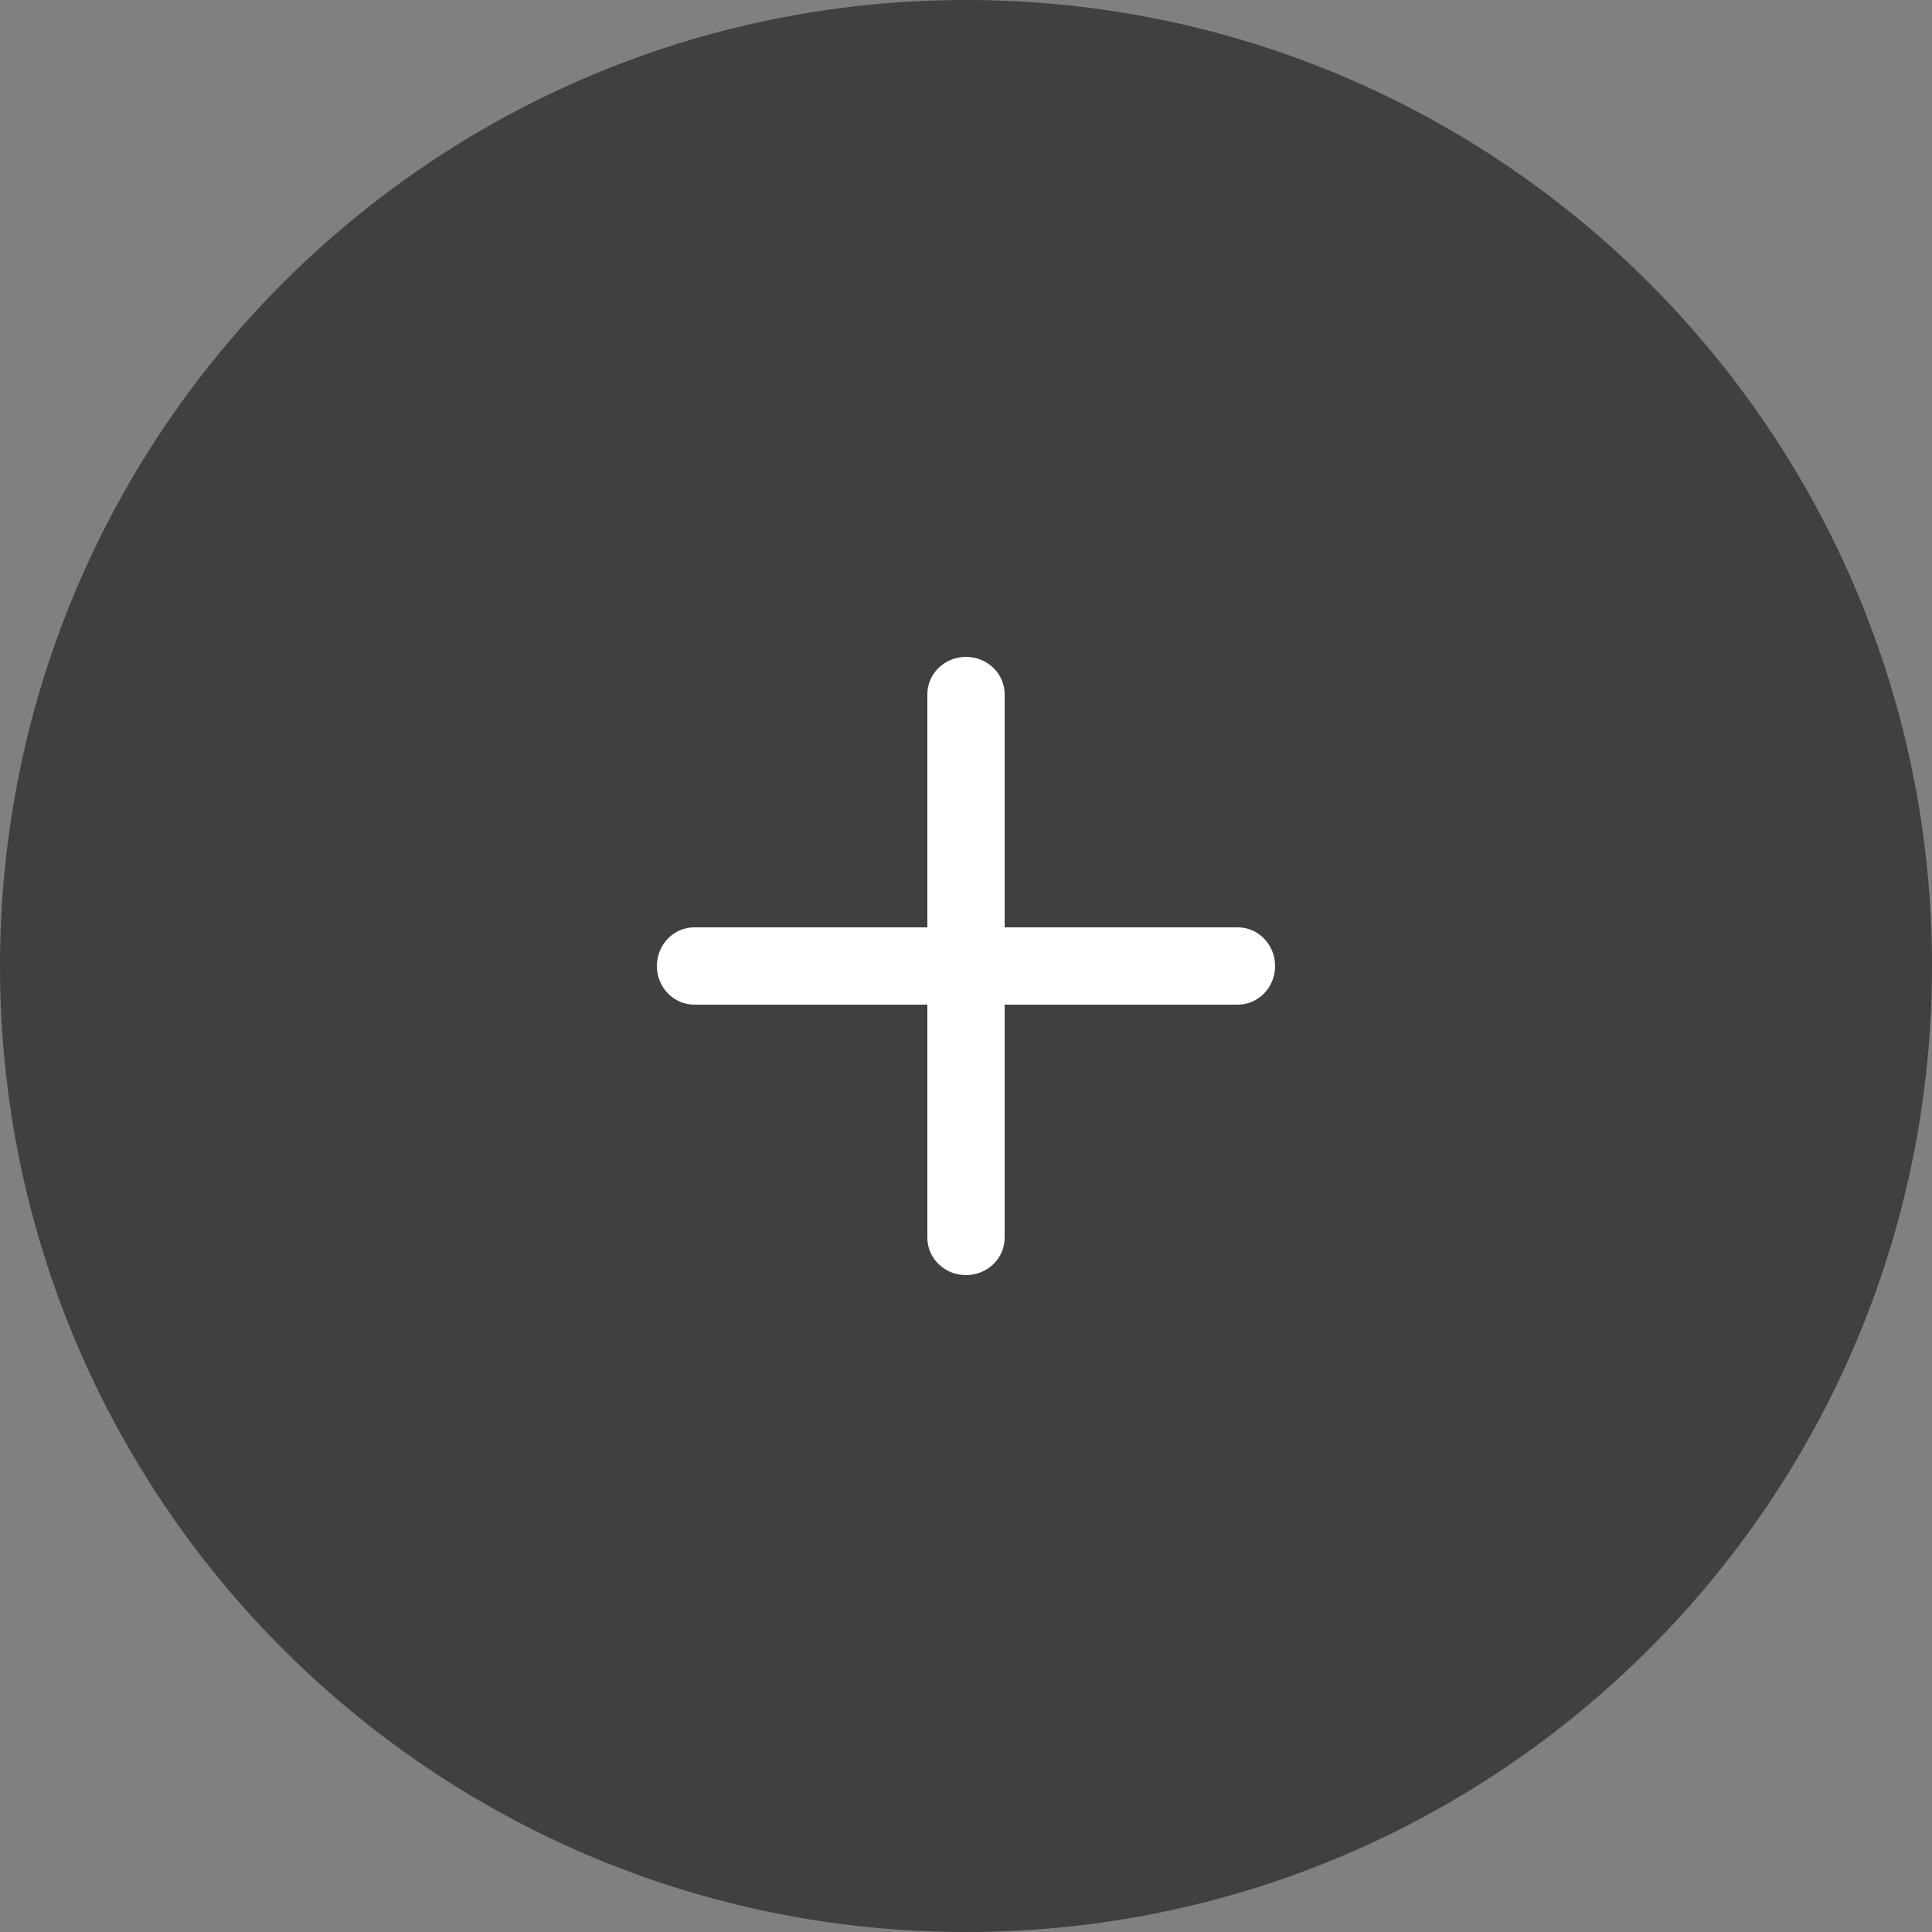
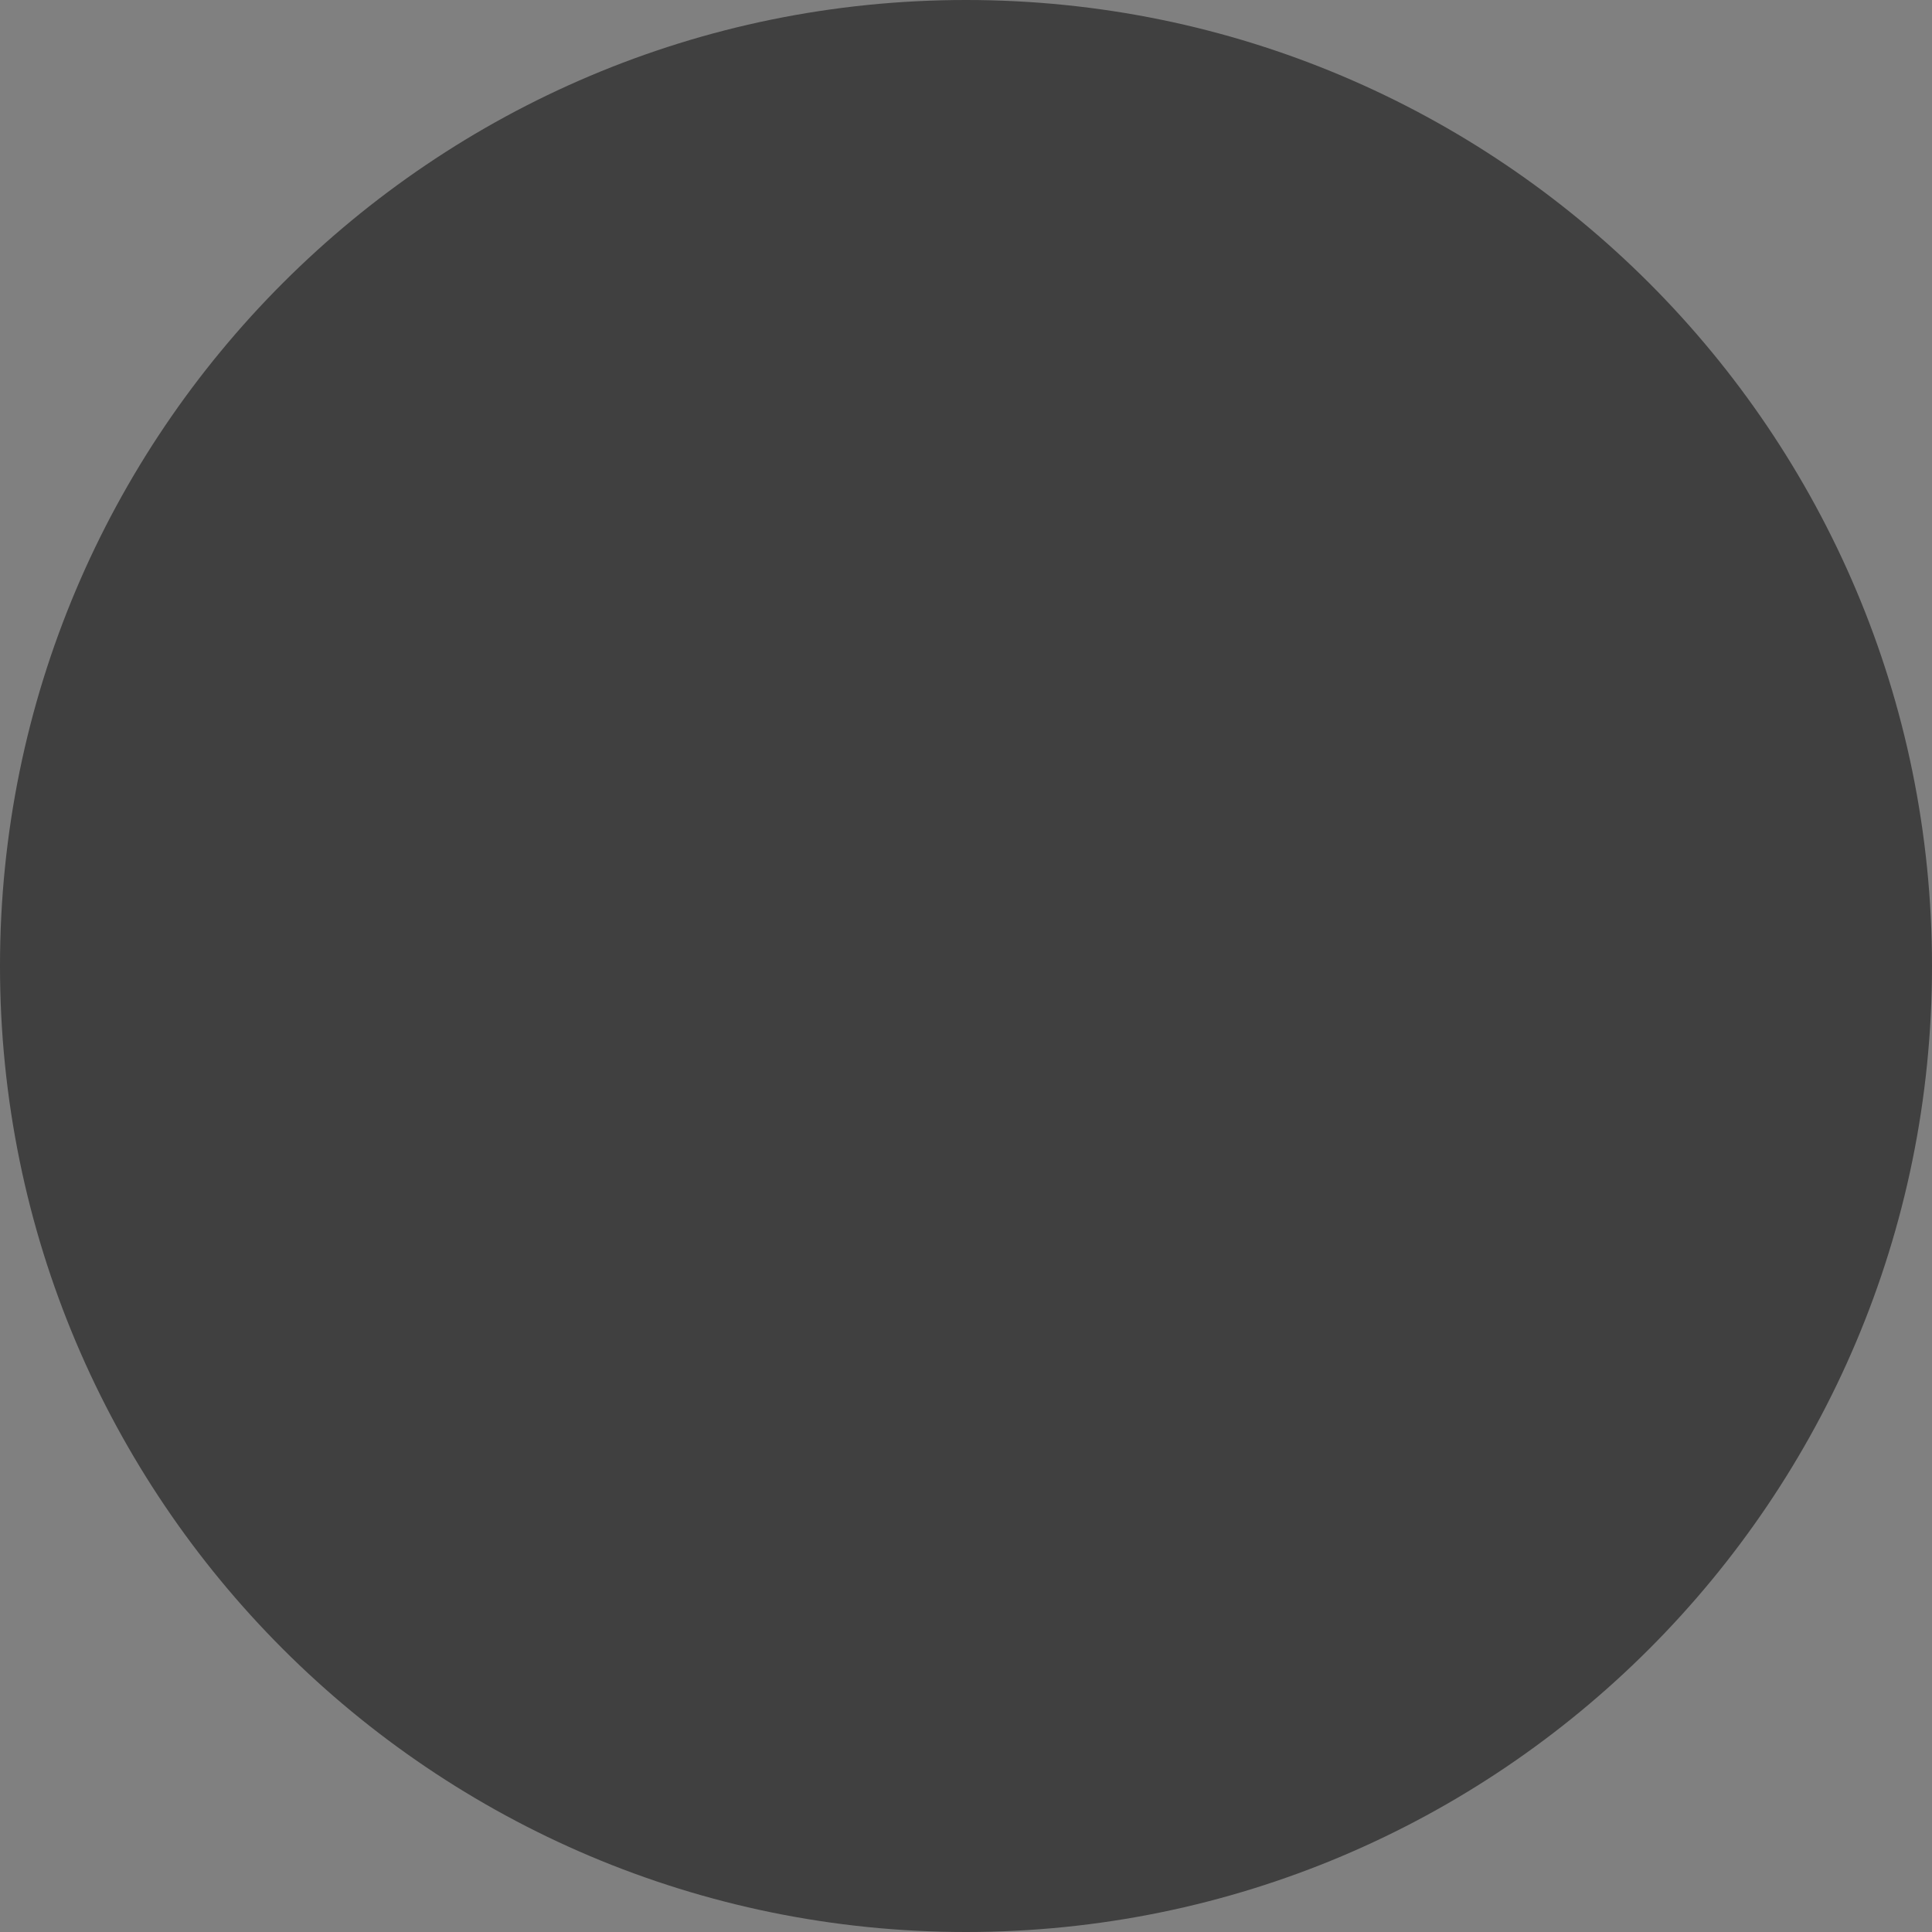
<svg xmlns="http://www.w3.org/2000/svg" version="1.1" x="0" y="0" width="100" height="100" viewBox="0, 0, 100, 100">
  <rect x="0" y="0" width="100" height="100" fill="#808080" stroke="none" />
  <g id="Layer_2">
    <path d="M50,100 C22.386,100 0,77.614 0,50 C0,22.386 22.386,0 50,0 C77.614,-0 100,22.386 100,50 C100,77.614 77.614,100 50,100 z" fill="#000000" fill-opacity="0.5" />
-     <path d="M50,34 C51.105,34 52,34.865 52,35.933 L52,48 L64.067,48 C65.135,48 66,48.895 66,50 C66,51.105 65.135,52 64.067,52 L52,52 L52,64.067 C52,65.135 51.105,66 50,66 C48.895,66 48,65.135 48,64.067 L48,52 L35.933,52 C34.865,52 34,51.105 34,50 C34,48.895 34.865,48 35.933,48 L48,48 L48,35.933 C48,34.865 48.895,34 50,34 z" fill="#FFFFFF" />
  </g>
</svg>